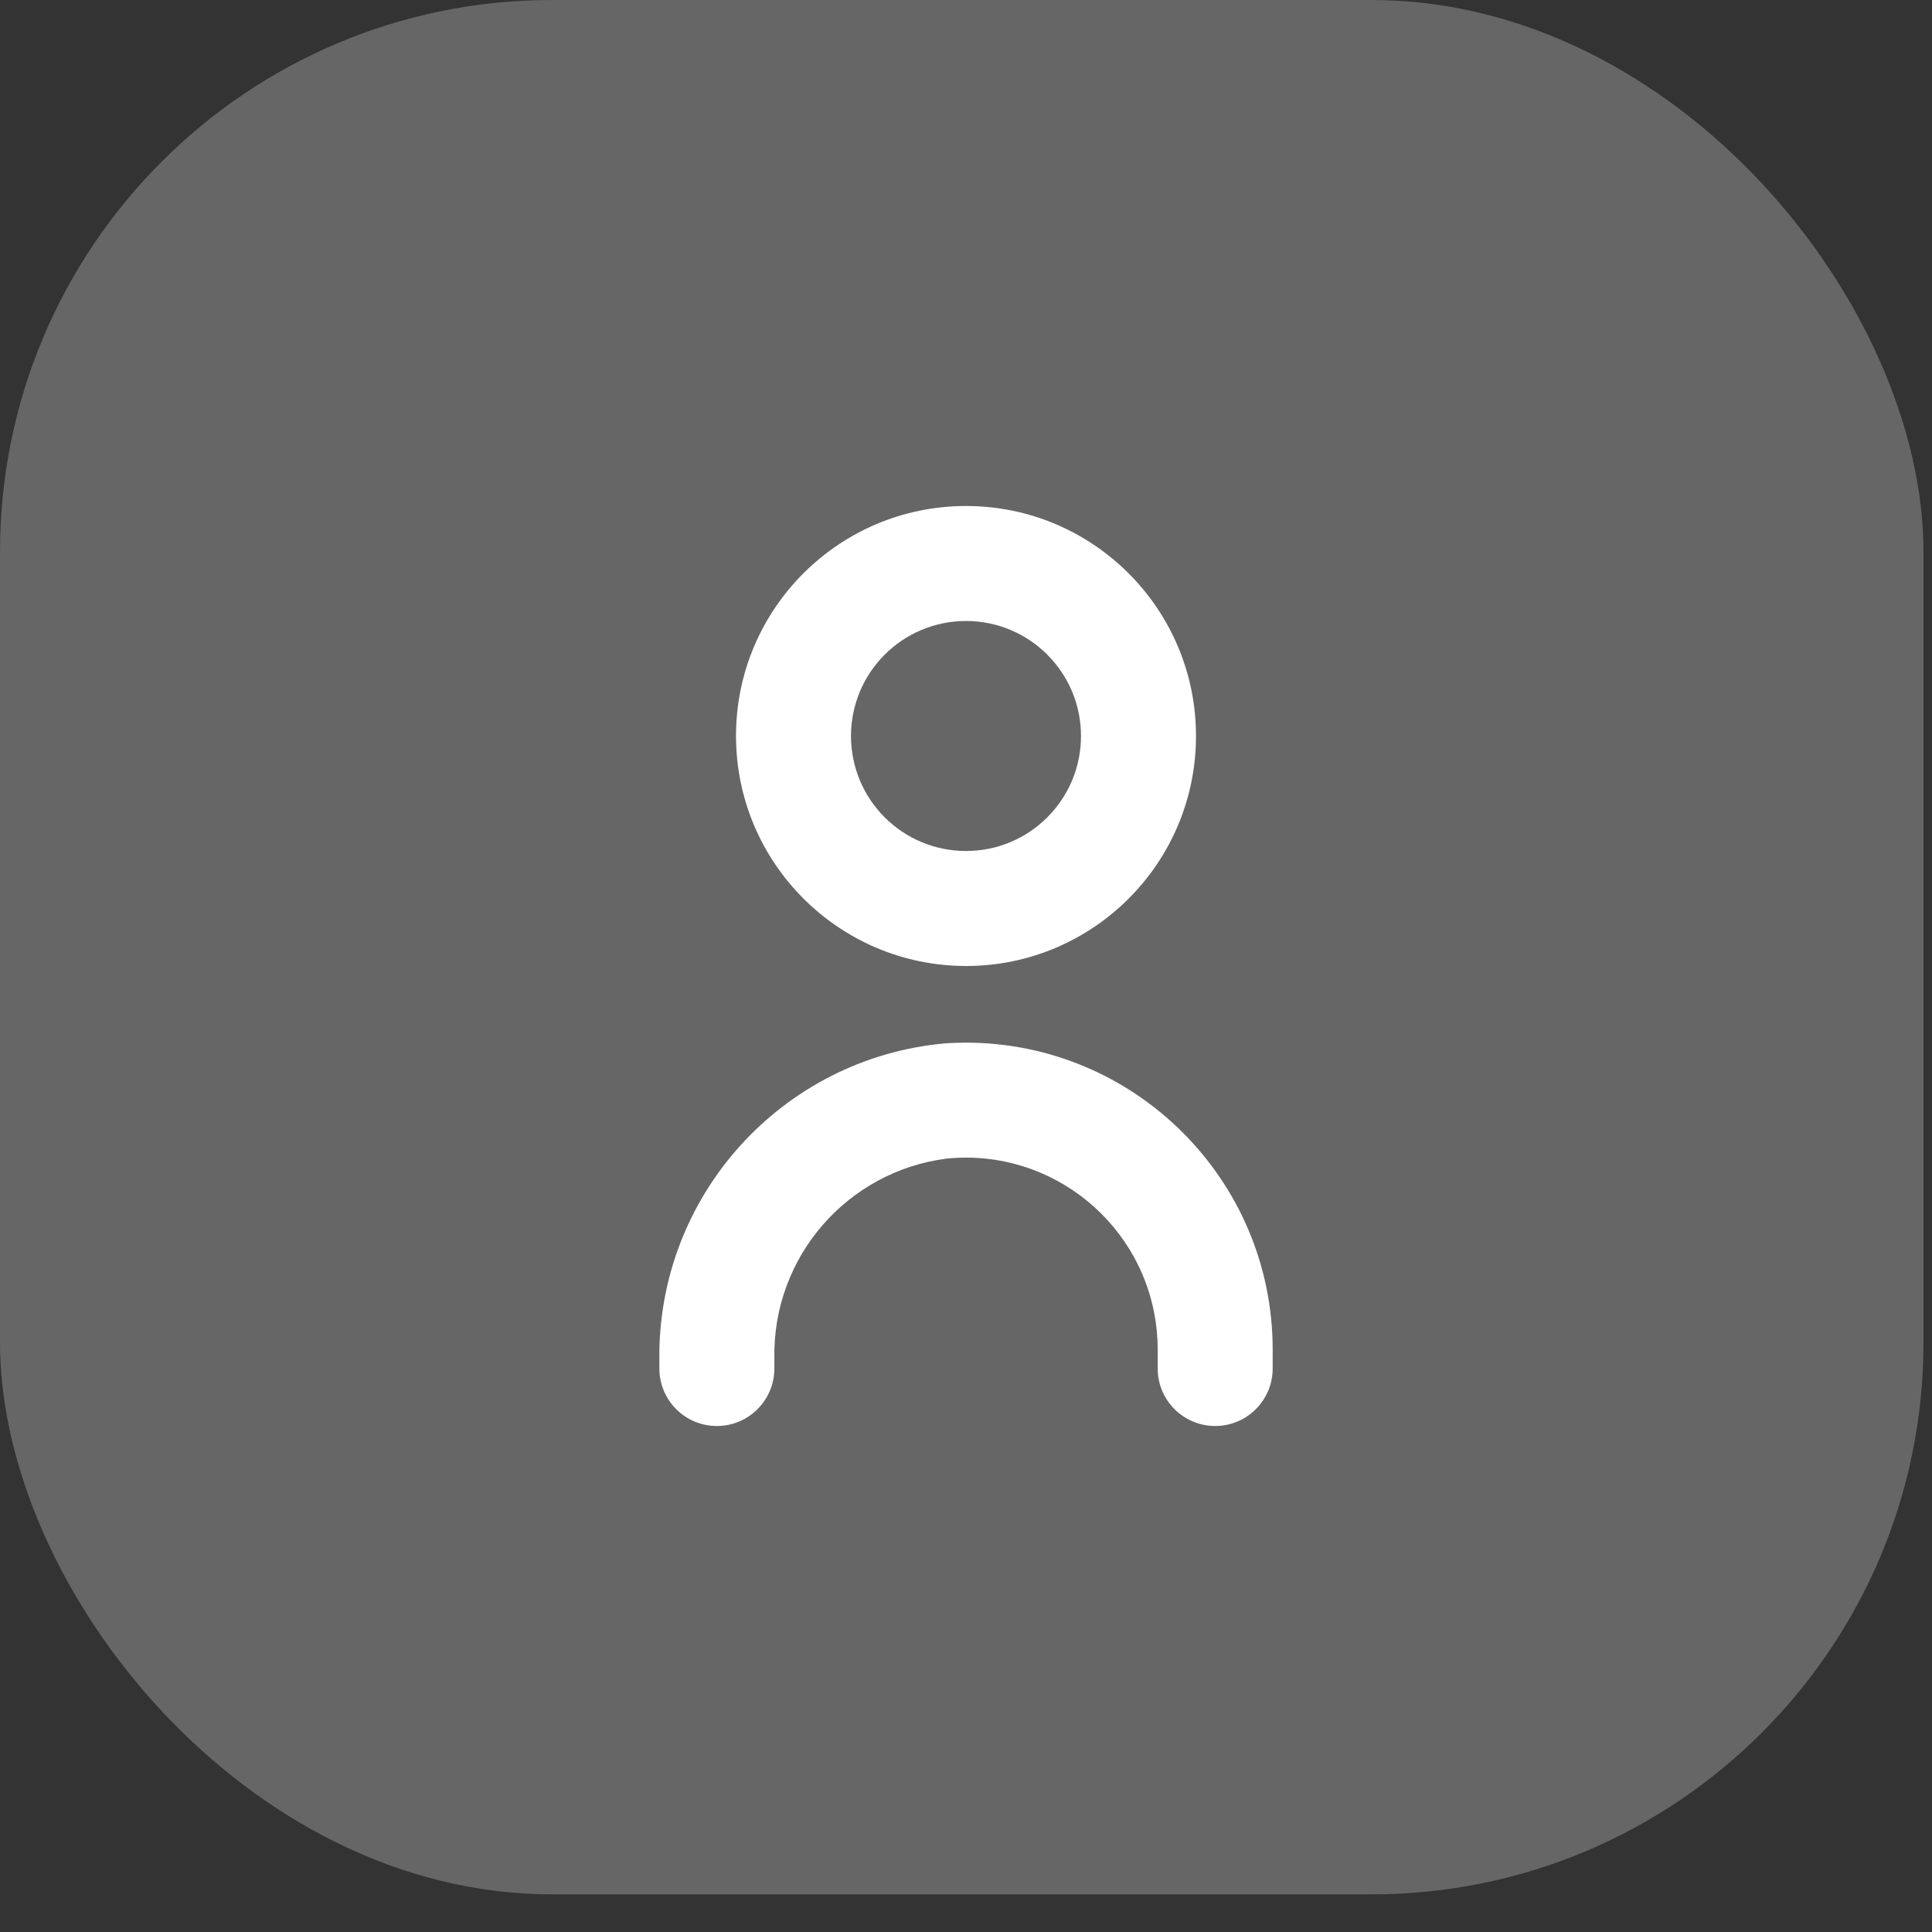
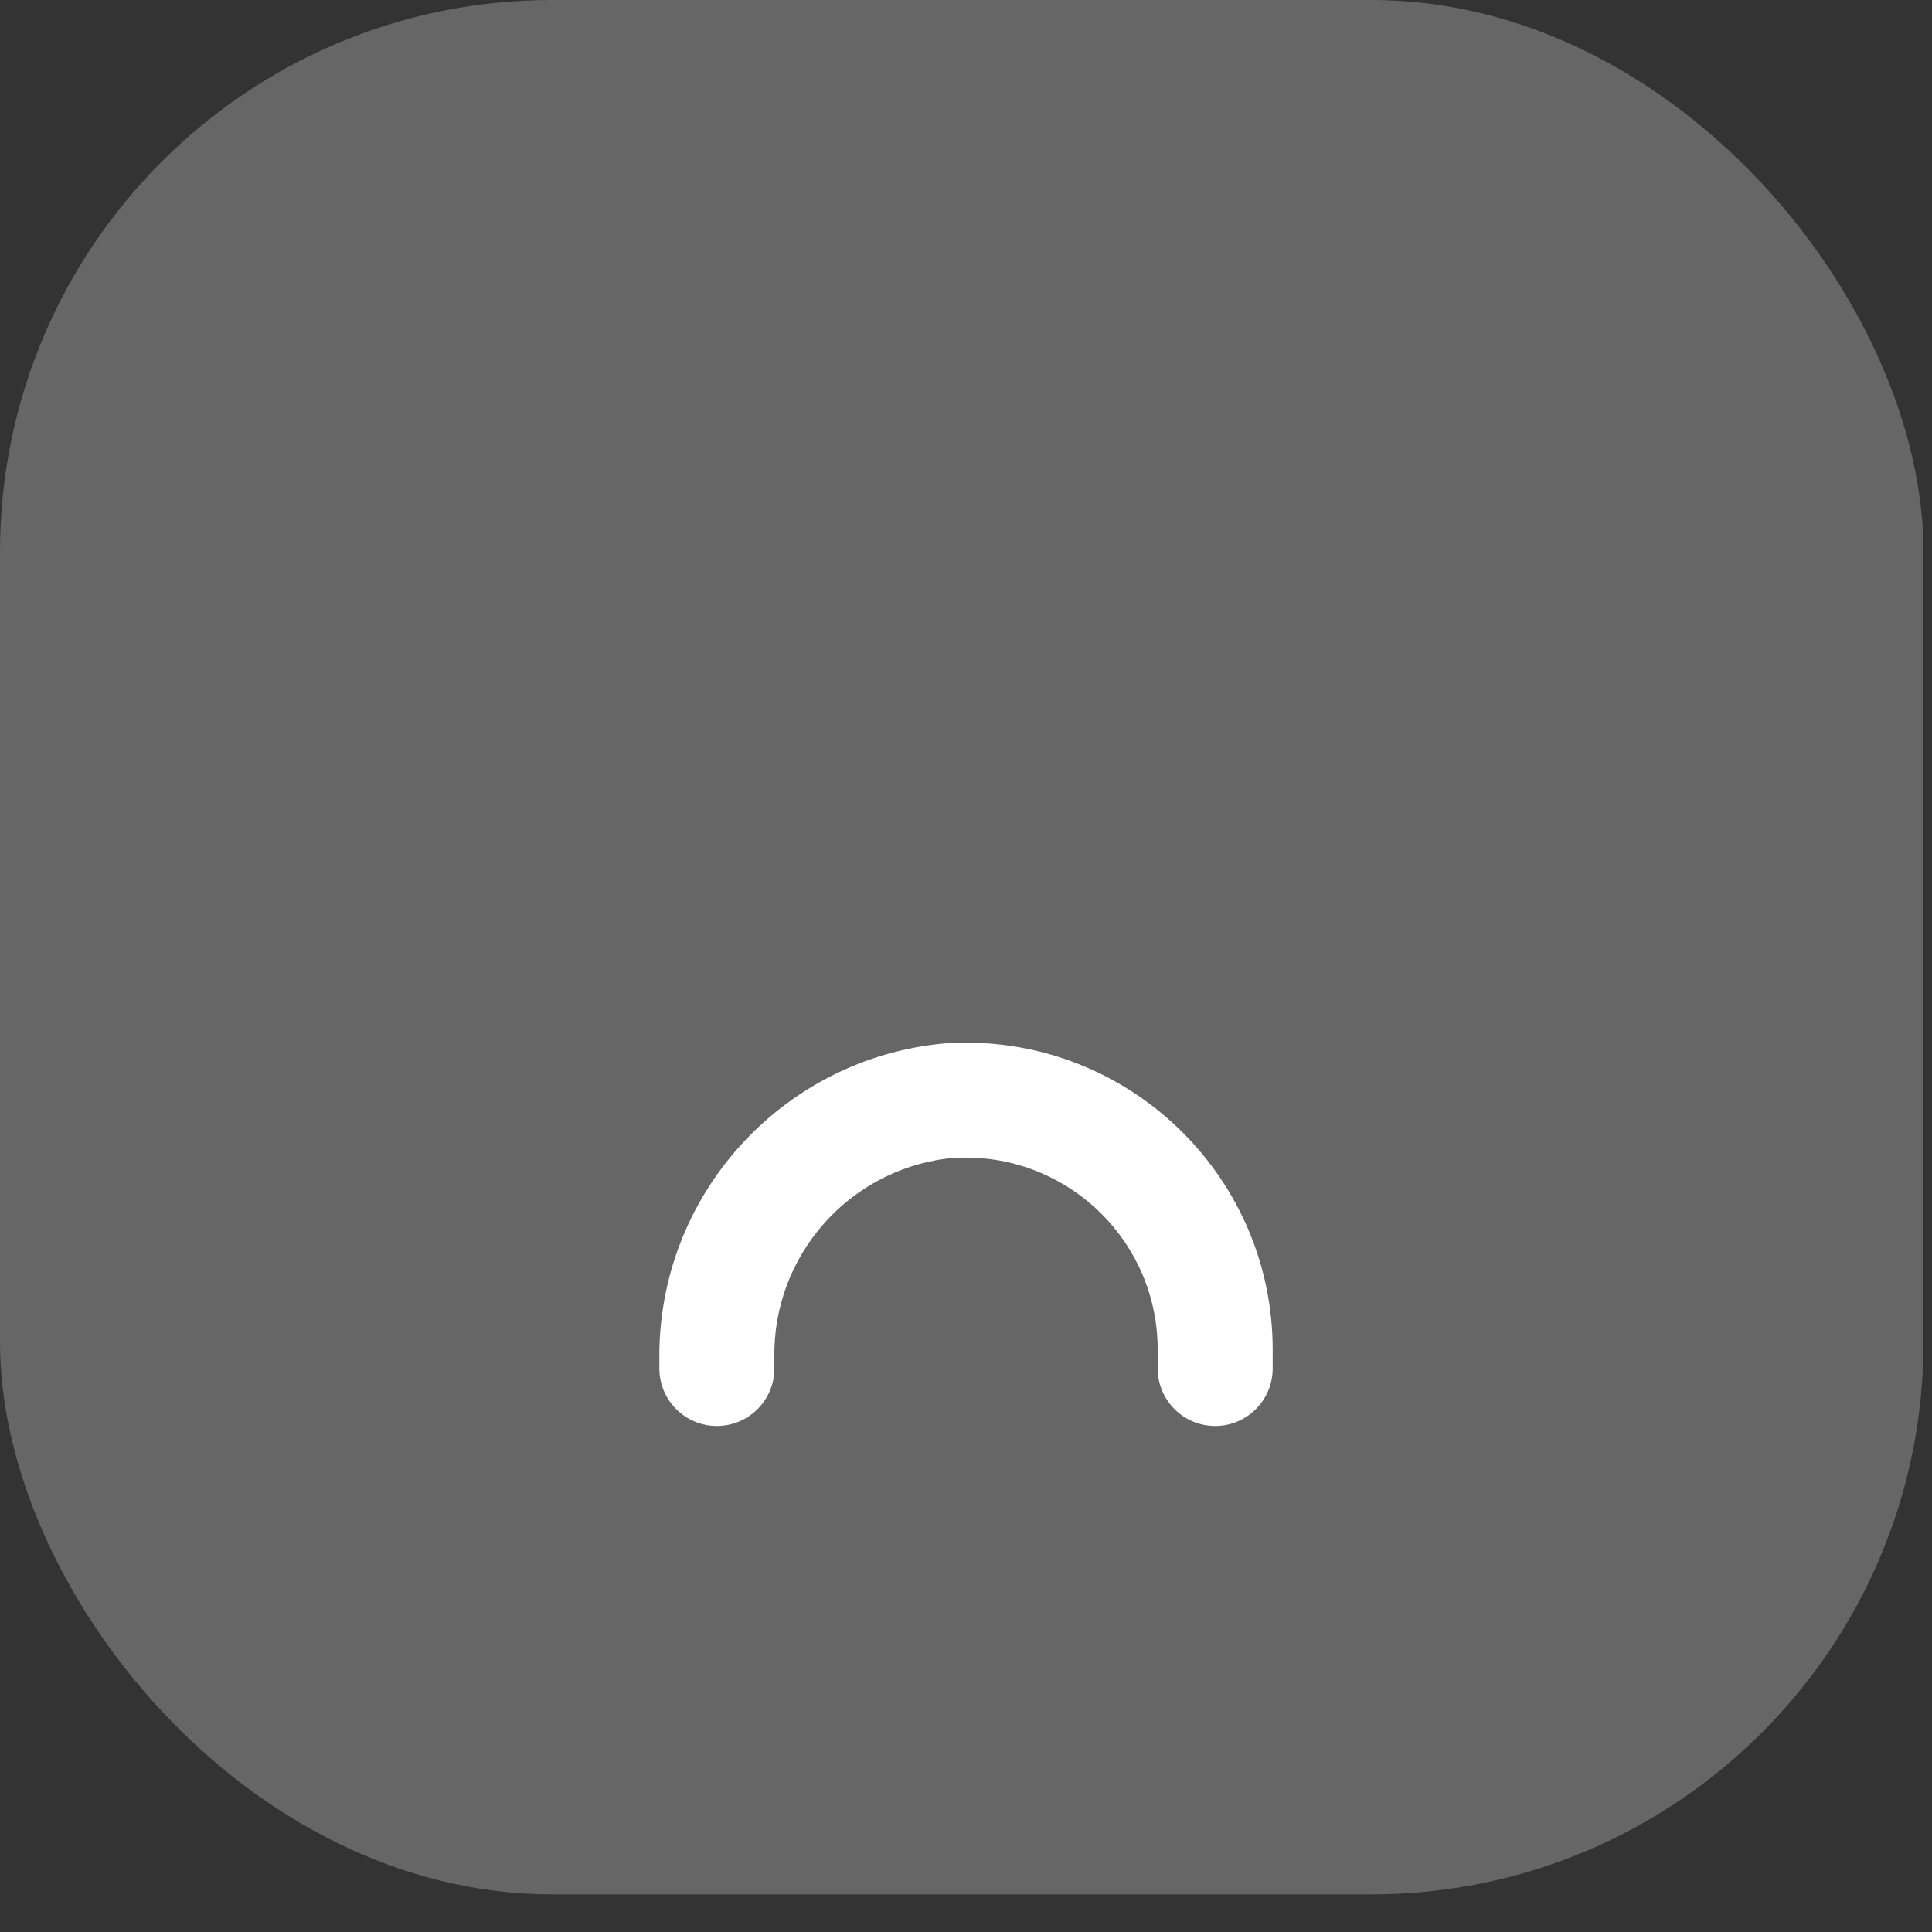
<svg xmlns="http://www.w3.org/2000/svg" width="42" height="42" viewBox="0 0 42 42" fill="none">
  <rect x="0" y="0" width="42" height="42" fill="#333333" stroke="none" />
  <rect width="41.815" height="41.182" rx="12" fill="#666666" />
  <path d="M20.544 22.682C16.992 23.003 14.287 26.004 14.334 29.569V29.75C14.334 30.44 14.893 31 15.584 31C16.274 31 16.834 30.44 16.834 29.75V29.519C16.796 27.33 18.412 25.463 20.584 25.186C22.876 24.959 24.919 26.633 25.147 28.925C25.16 29.061 25.167 29.197 25.167 29.333V29.75C25.167 30.44 25.727 31 26.417 31C27.107 31 27.667 30.44 27.667 29.75V29.333C27.663 25.647 24.671 22.662 20.985 22.666C20.838 22.667 20.691 22.672 20.544 22.682Z" fill="white" />
-   <path d="M21 21C23.761 21 26 18.761 26 16C26 13.239 23.761 11 21 11C18.239 11 16 13.239 16 16C16.003 18.76 18.24 20.997 21 21ZM21 13.5C22.381 13.5 23.5 14.619 23.5 16C23.5 17.381 22.381 18.5 21 18.5C19.619 18.5 18.5 17.381 18.5 16C18.5 14.619 19.619 13.5 21 13.5Z" fill="white" />
</svg>